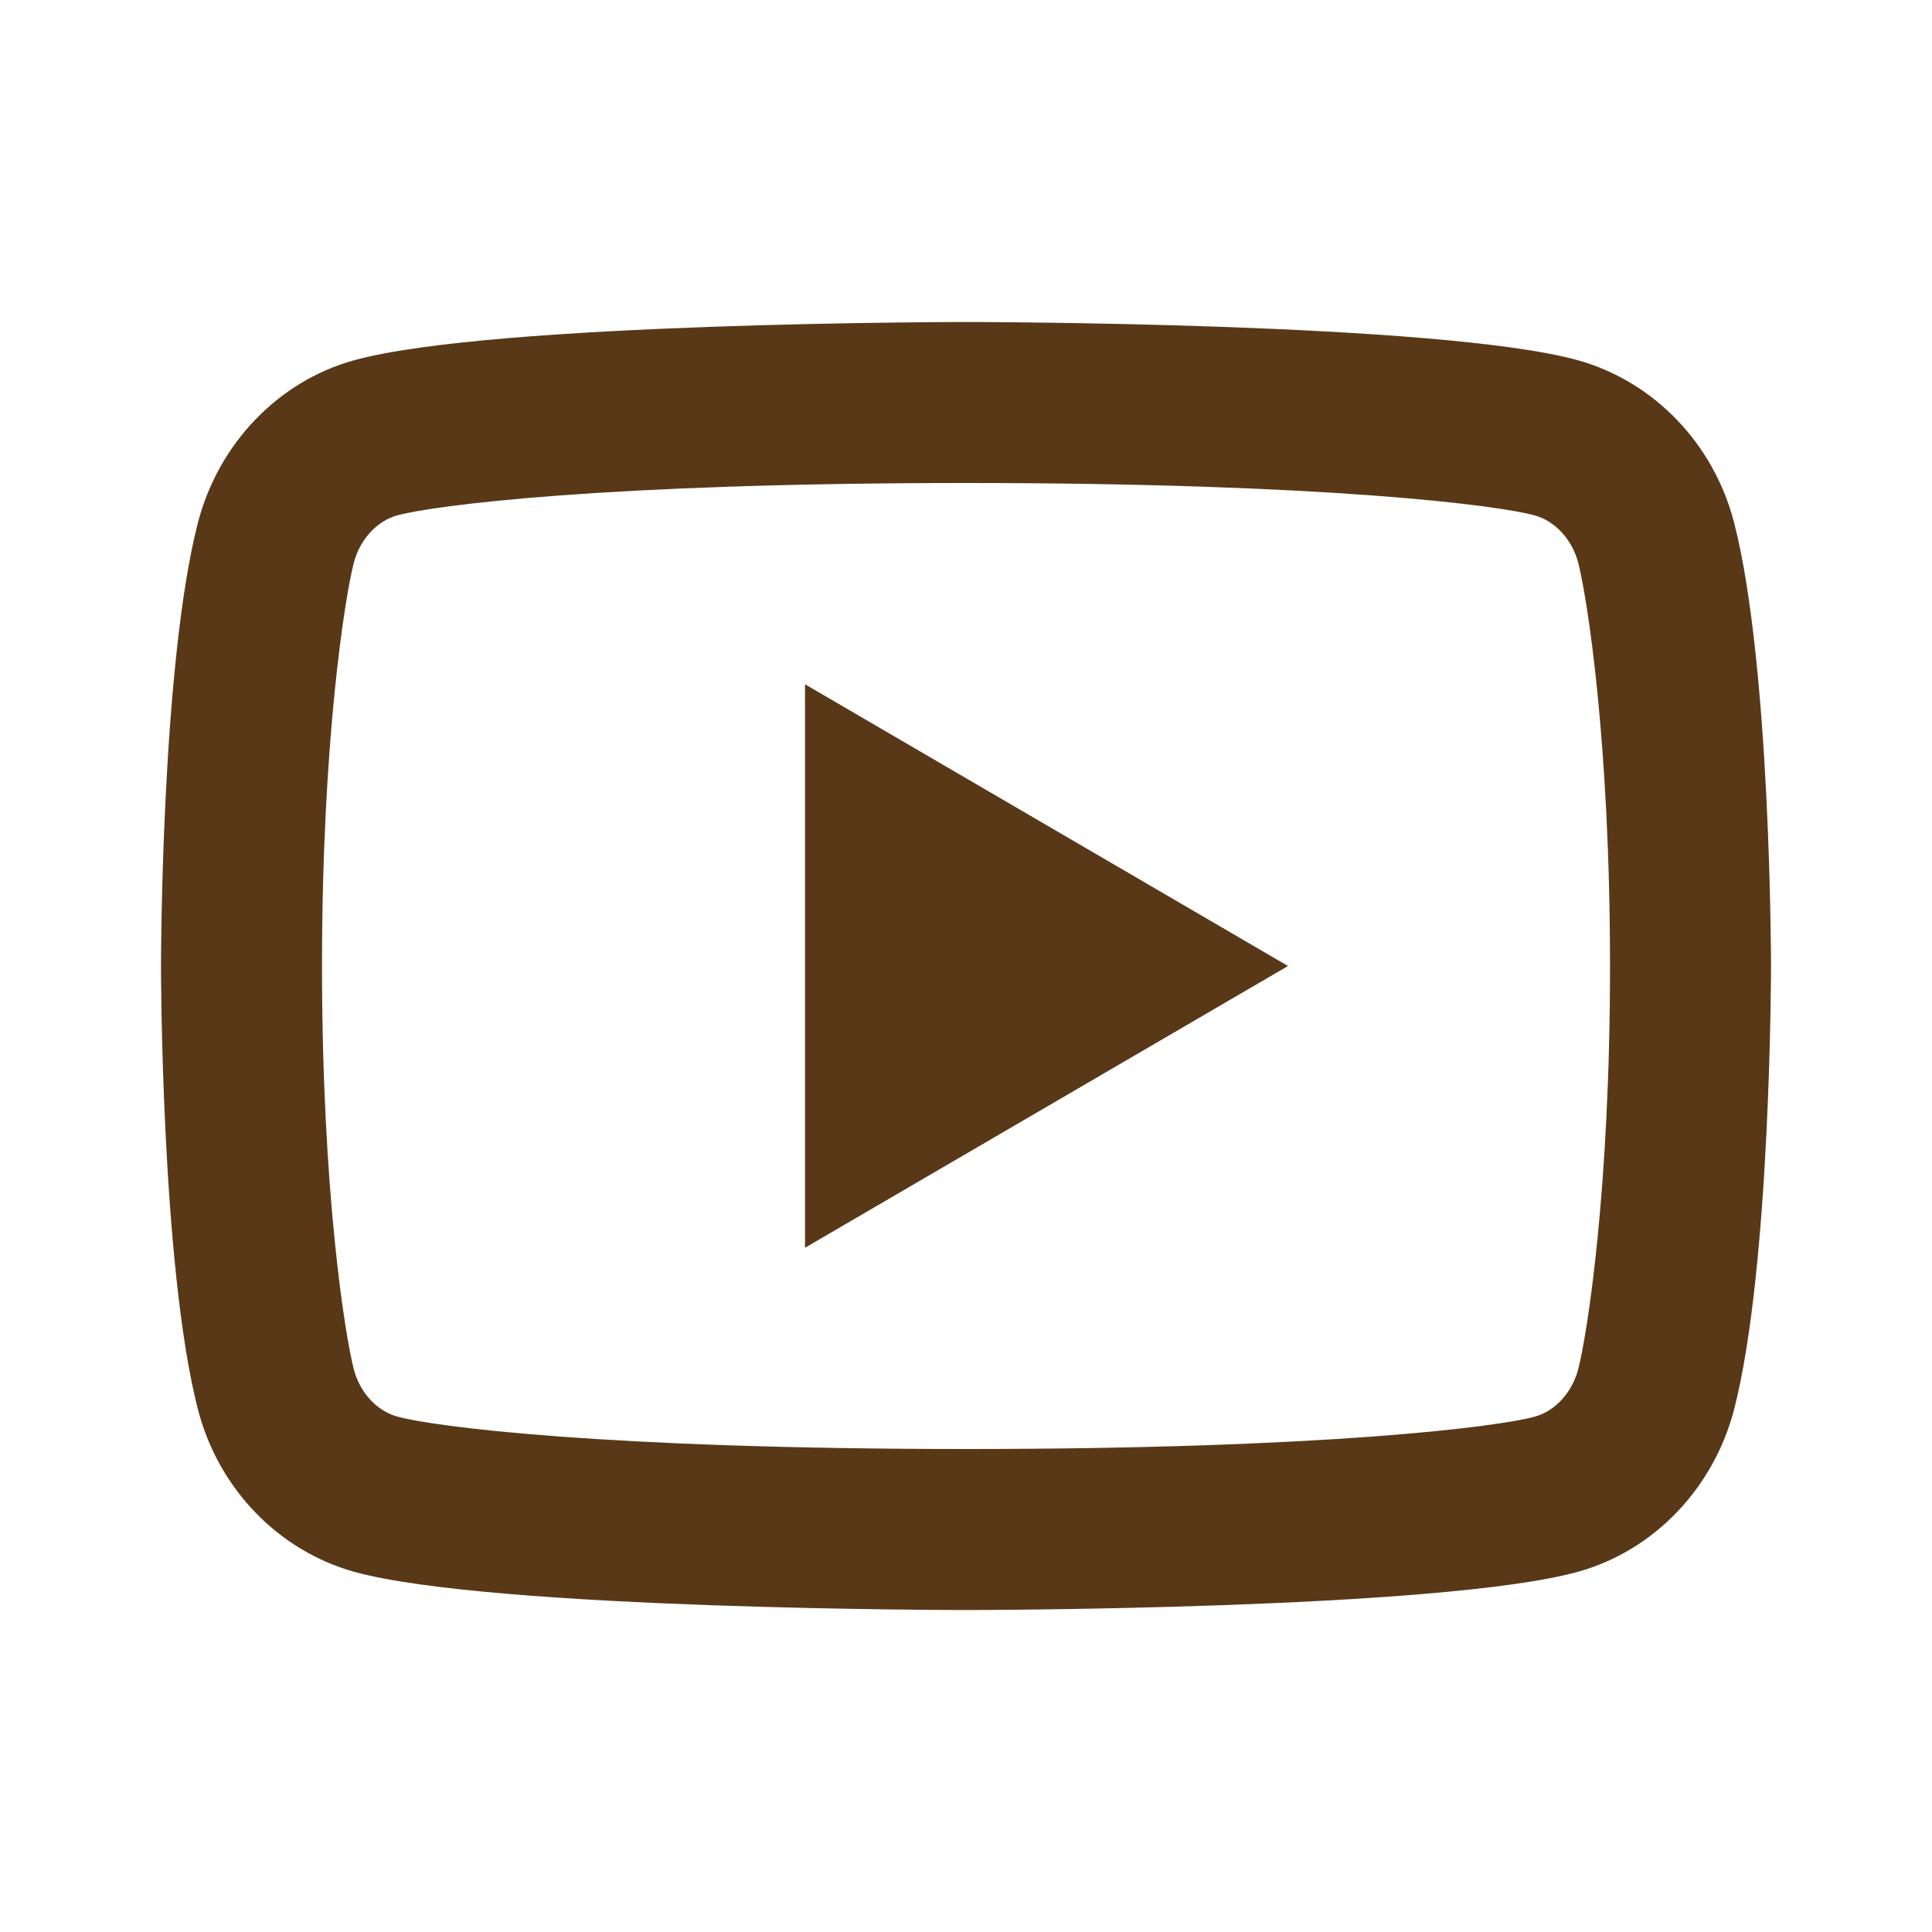
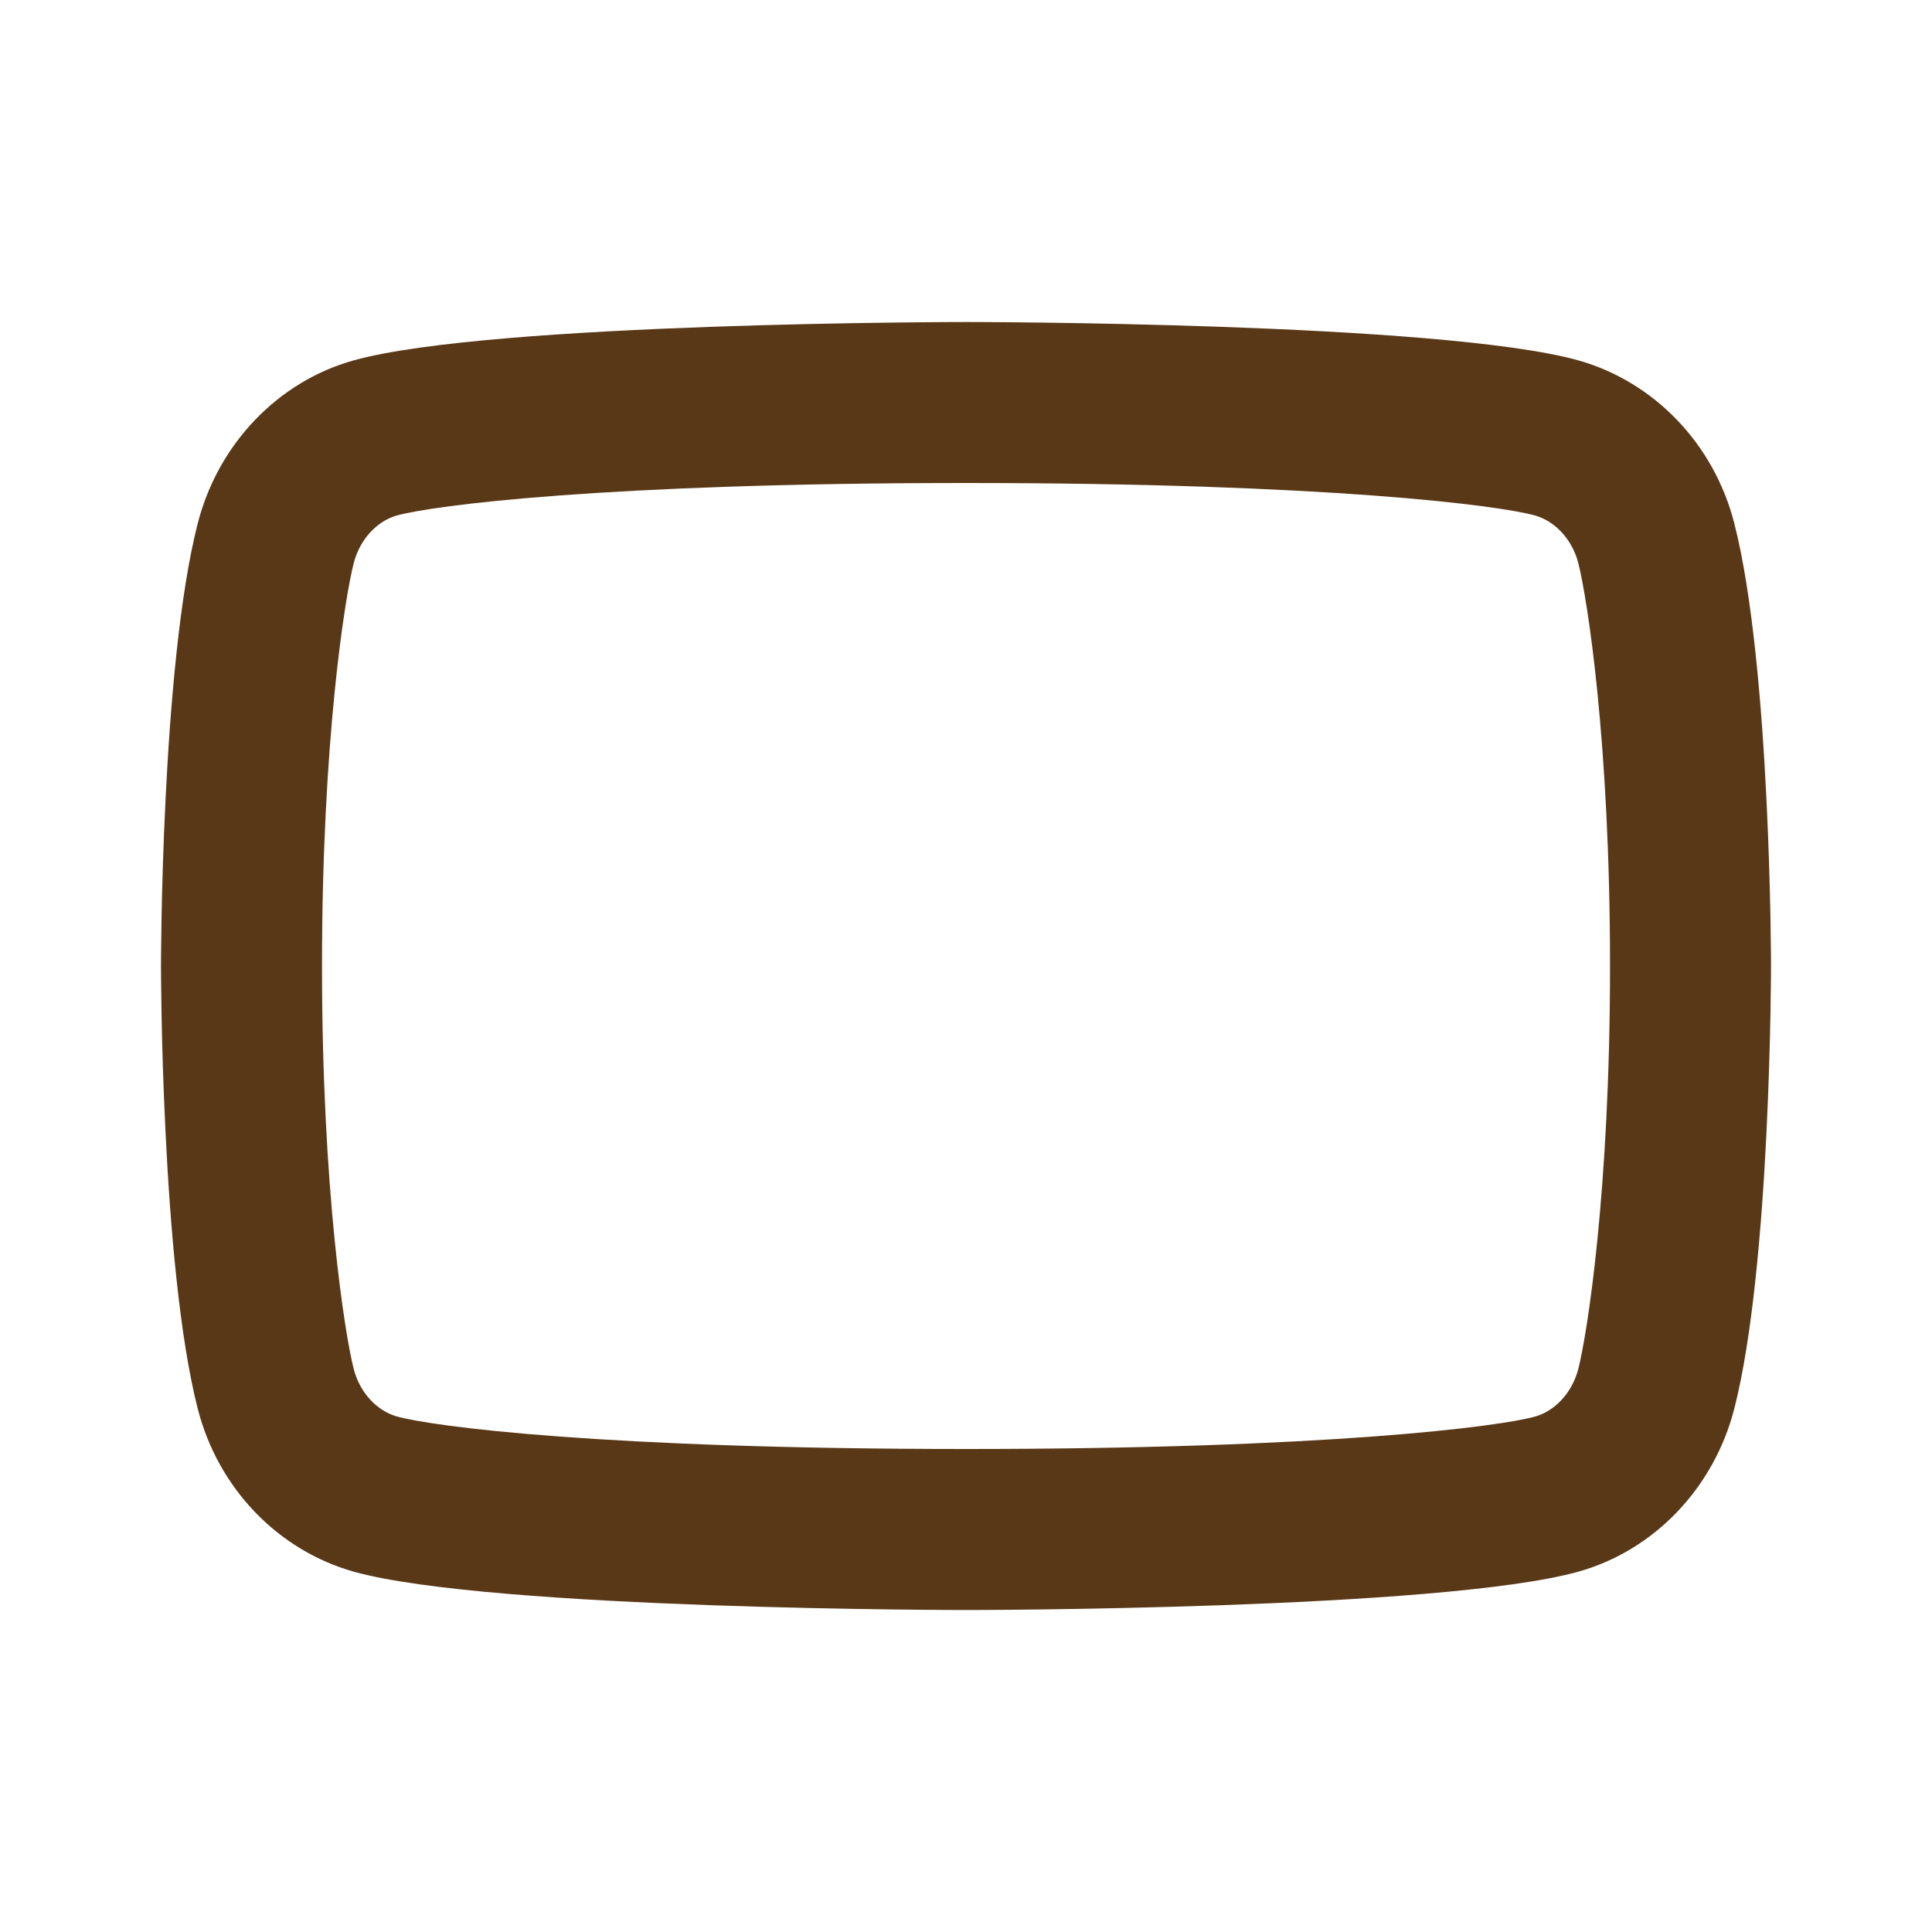
<svg xmlns="http://www.w3.org/2000/svg" width="55" height="55" viewBox="0 0 55 55" fill="none">
-   <path d="M44.931 16.03C44.756 15.348 44.261 14.832 43.695 14.674C42.694 14.392 37.813 13.75 27.5 13.75C17.188 13.75 12.311 14.392 11.3 14.674C10.741 14.83 10.246 15.345 10.07 16.03C9.82 17.002 9.167 21.075 9.167 27.5C9.167 33.926 9.82 37.996 10.07 38.972C10.244 39.653 10.739 40.169 11.303 40.325C12.311 40.609 17.188 41.25 27.5 41.25C37.813 41.25 42.692 40.609 43.7 40.327C44.259 40.171 44.754 39.655 44.931 38.97C45.18 37.998 45.834 33.917 45.834 27.5C45.834 21.084 45.18 17.005 44.931 16.03ZM49.37 14.892C50.417 18.975 50.417 27.5 50.417 27.5C50.417 27.5 50.417 36.025 49.37 40.109C48.787 42.366 47.085 44.142 44.928 44.743C41.012 45.834 27.5 45.834 27.5 45.834C27.5 45.834 13.995 45.834 10.072 44.743C7.906 44.133 6.206 42.359 5.631 40.109C4.583 36.025 4.583 27.5 4.583 27.5C4.583 27.5 4.583 18.975 5.631 14.892C6.213 12.634 7.916 10.858 10.072 10.258C13.995 9.167 27.5 9.167 27.5 9.167C27.5 9.167 41.012 9.167 44.928 10.258C47.094 10.867 48.794 12.641 49.37 14.892ZM22.917 35.521V19.48L36.667 27.5L22.917 35.521Z" fill="#593817" />
+   <path d="M44.931 16.03C44.756 15.348 44.261 14.832 43.695 14.674C42.694 14.392 37.813 13.75 27.5 13.75C17.188 13.75 12.311 14.392 11.3 14.674C10.741 14.83 10.246 15.345 10.07 16.03C9.82 17.002 9.167 21.075 9.167 27.5C9.167 33.926 9.82 37.996 10.07 38.972C10.244 39.653 10.739 40.169 11.303 40.325C12.311 40.609 17.188 41.25 27.5 41.25C37.813 41.25 42.692 40.609 43.7 40.327C44.259 40.171 44.754 39.655 44.931 38.97C45.18 37.998 45.834 33.917 45.834 27.5C45.834 21.084 45.18 17.005 44.931 16.03ZM49.37 14.892C50.417 18.975 50.417 27.5 50.417 27.5C50.417 27.5 50.417 36.025 49.37 40.109C48.787 42.366 47.085 44.142 44.928 44.743C41.012 45.834 27.5 45.834 27.5 45.834C27.5 45.834 13.995 45.834 10.072 44.743C7.906 44.133 6.206 42.359 5.631 40.109C4.583 36.025 4.583 27.5 4.583 27.5C4.583 27.5 4.583 18.975 5.631 14.892C6.213 12.634 7.916 10.858 10.072 10.258C13.995 9.167 27.5 9.167 27.5 9.167C27.5 9.167 41.012 9.167 44.928 10.258C47.094 10.867 48.794 12.641 49.37 14.892ZM22.917 35.521V19.48L22.917 35.521Z" fill="#593817" />
</svg>